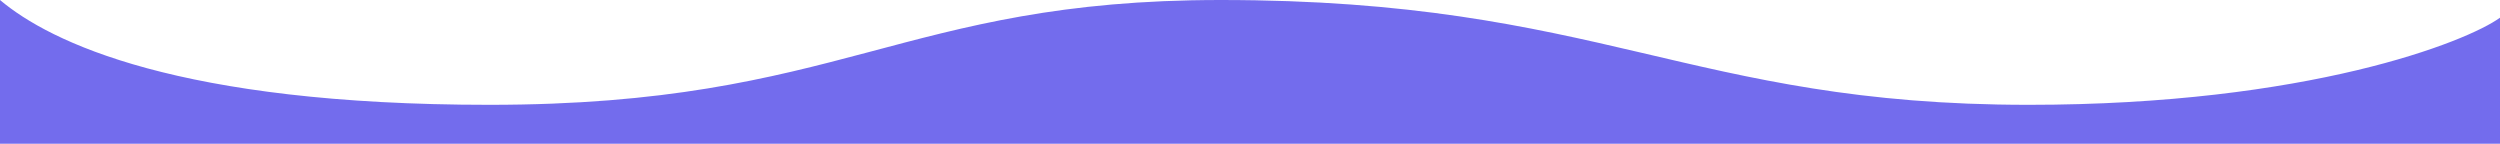
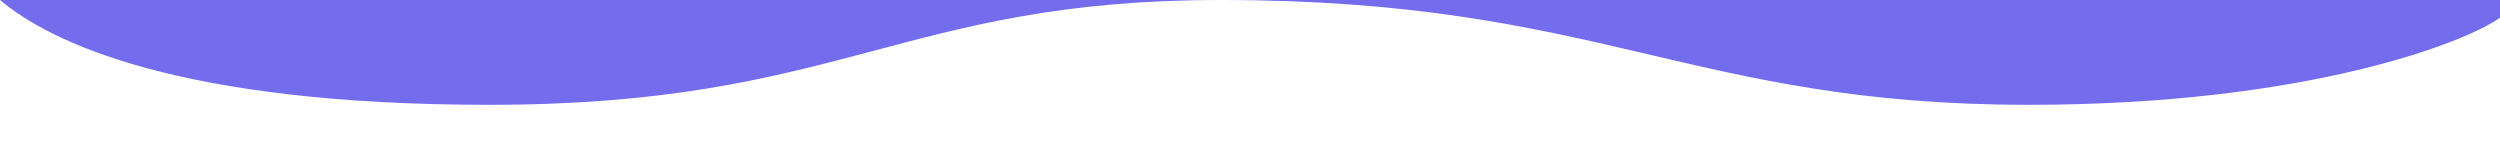
<svg xmlns="http://www.w3.org/2000/svg" fill="none" height="100%" overflow="visible" preserveAspectRatio="none" style="display: block;" viewBox="0 0 800 46" width="100%">
-   <path d="M156.569 33.541C57.187 33.541 16.011 13.496 0 0V46H800V5.66C789.418 13.35 738.582 33.541 649.177 33.541C540.482 33.541 512.337 0 390.601 0C288.297 0 269.641 33.541 156.569 33.541Z" fill="#736CED" id="Vector 5" />
+   <path d="M156.569 33.541C57.187 33.541 16.011 13.496 0 0H800V5.66C789.418 13.35 738.582 33.541 649.177 33.541C540.482 33.541 512.337 0 390.601 0C288.297 0 269.641 33.541 156.569 33.541Z" fill="#736CED" id="Vector 5" />
</svg>